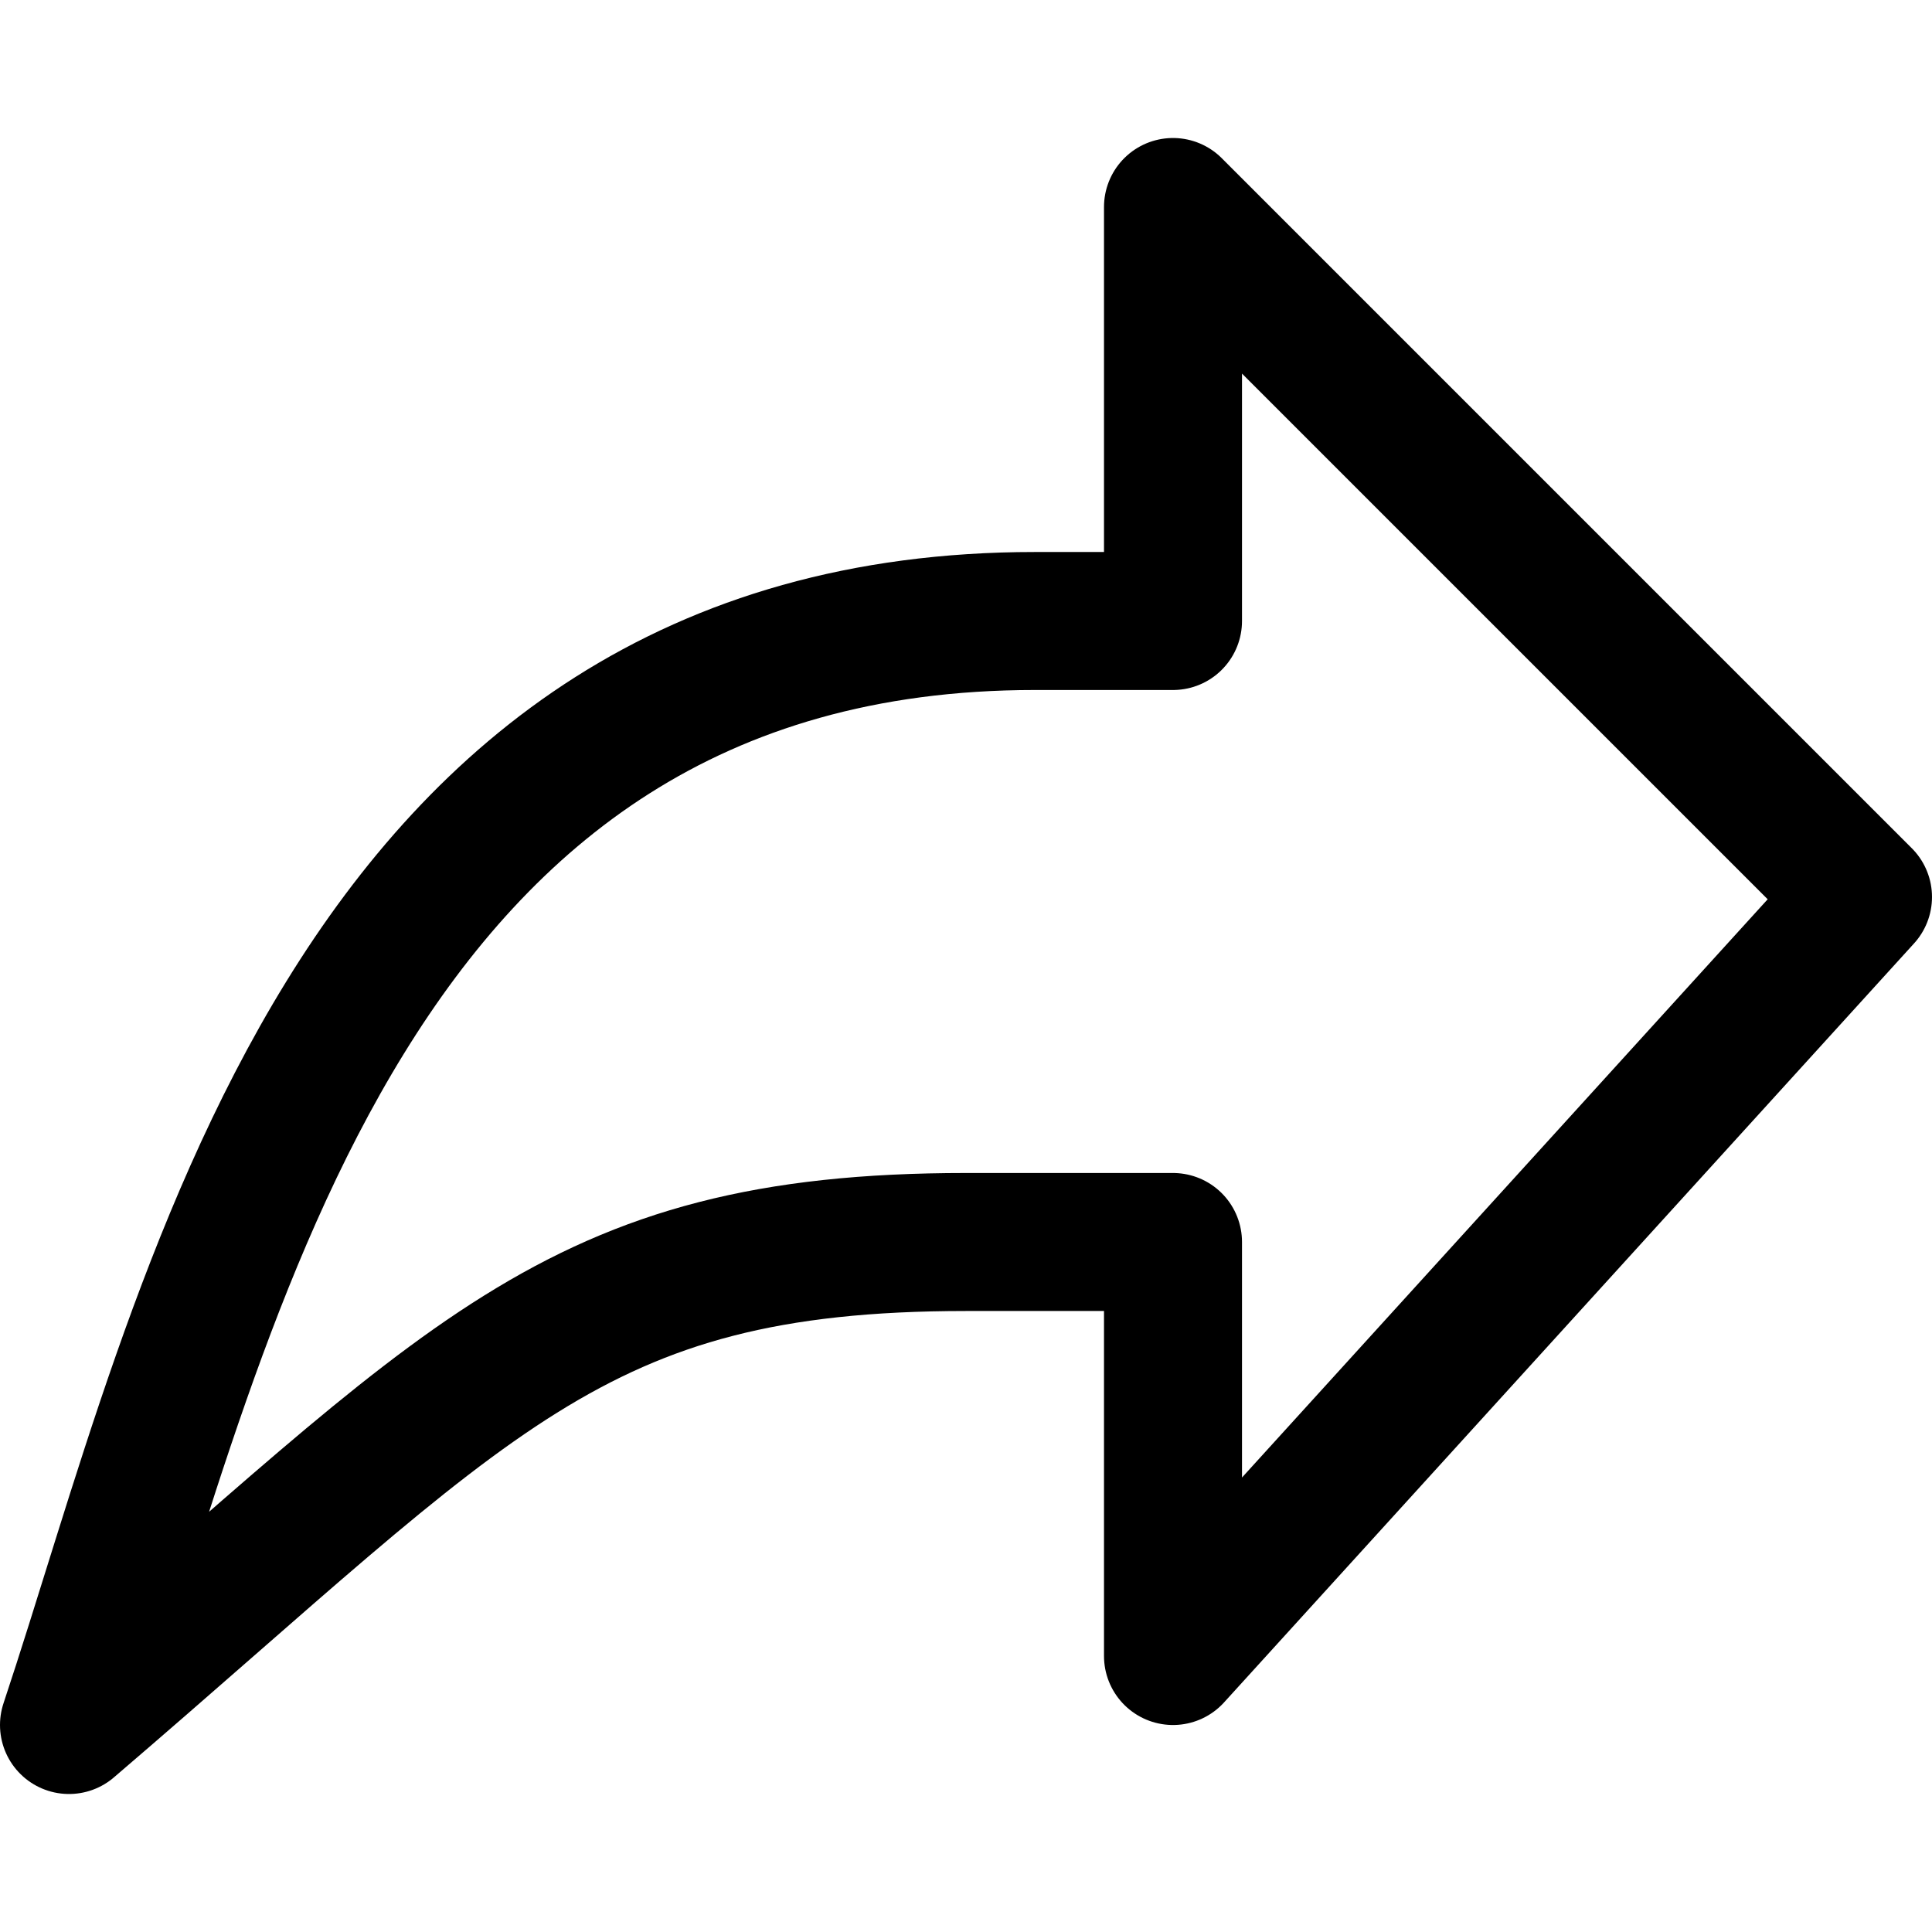
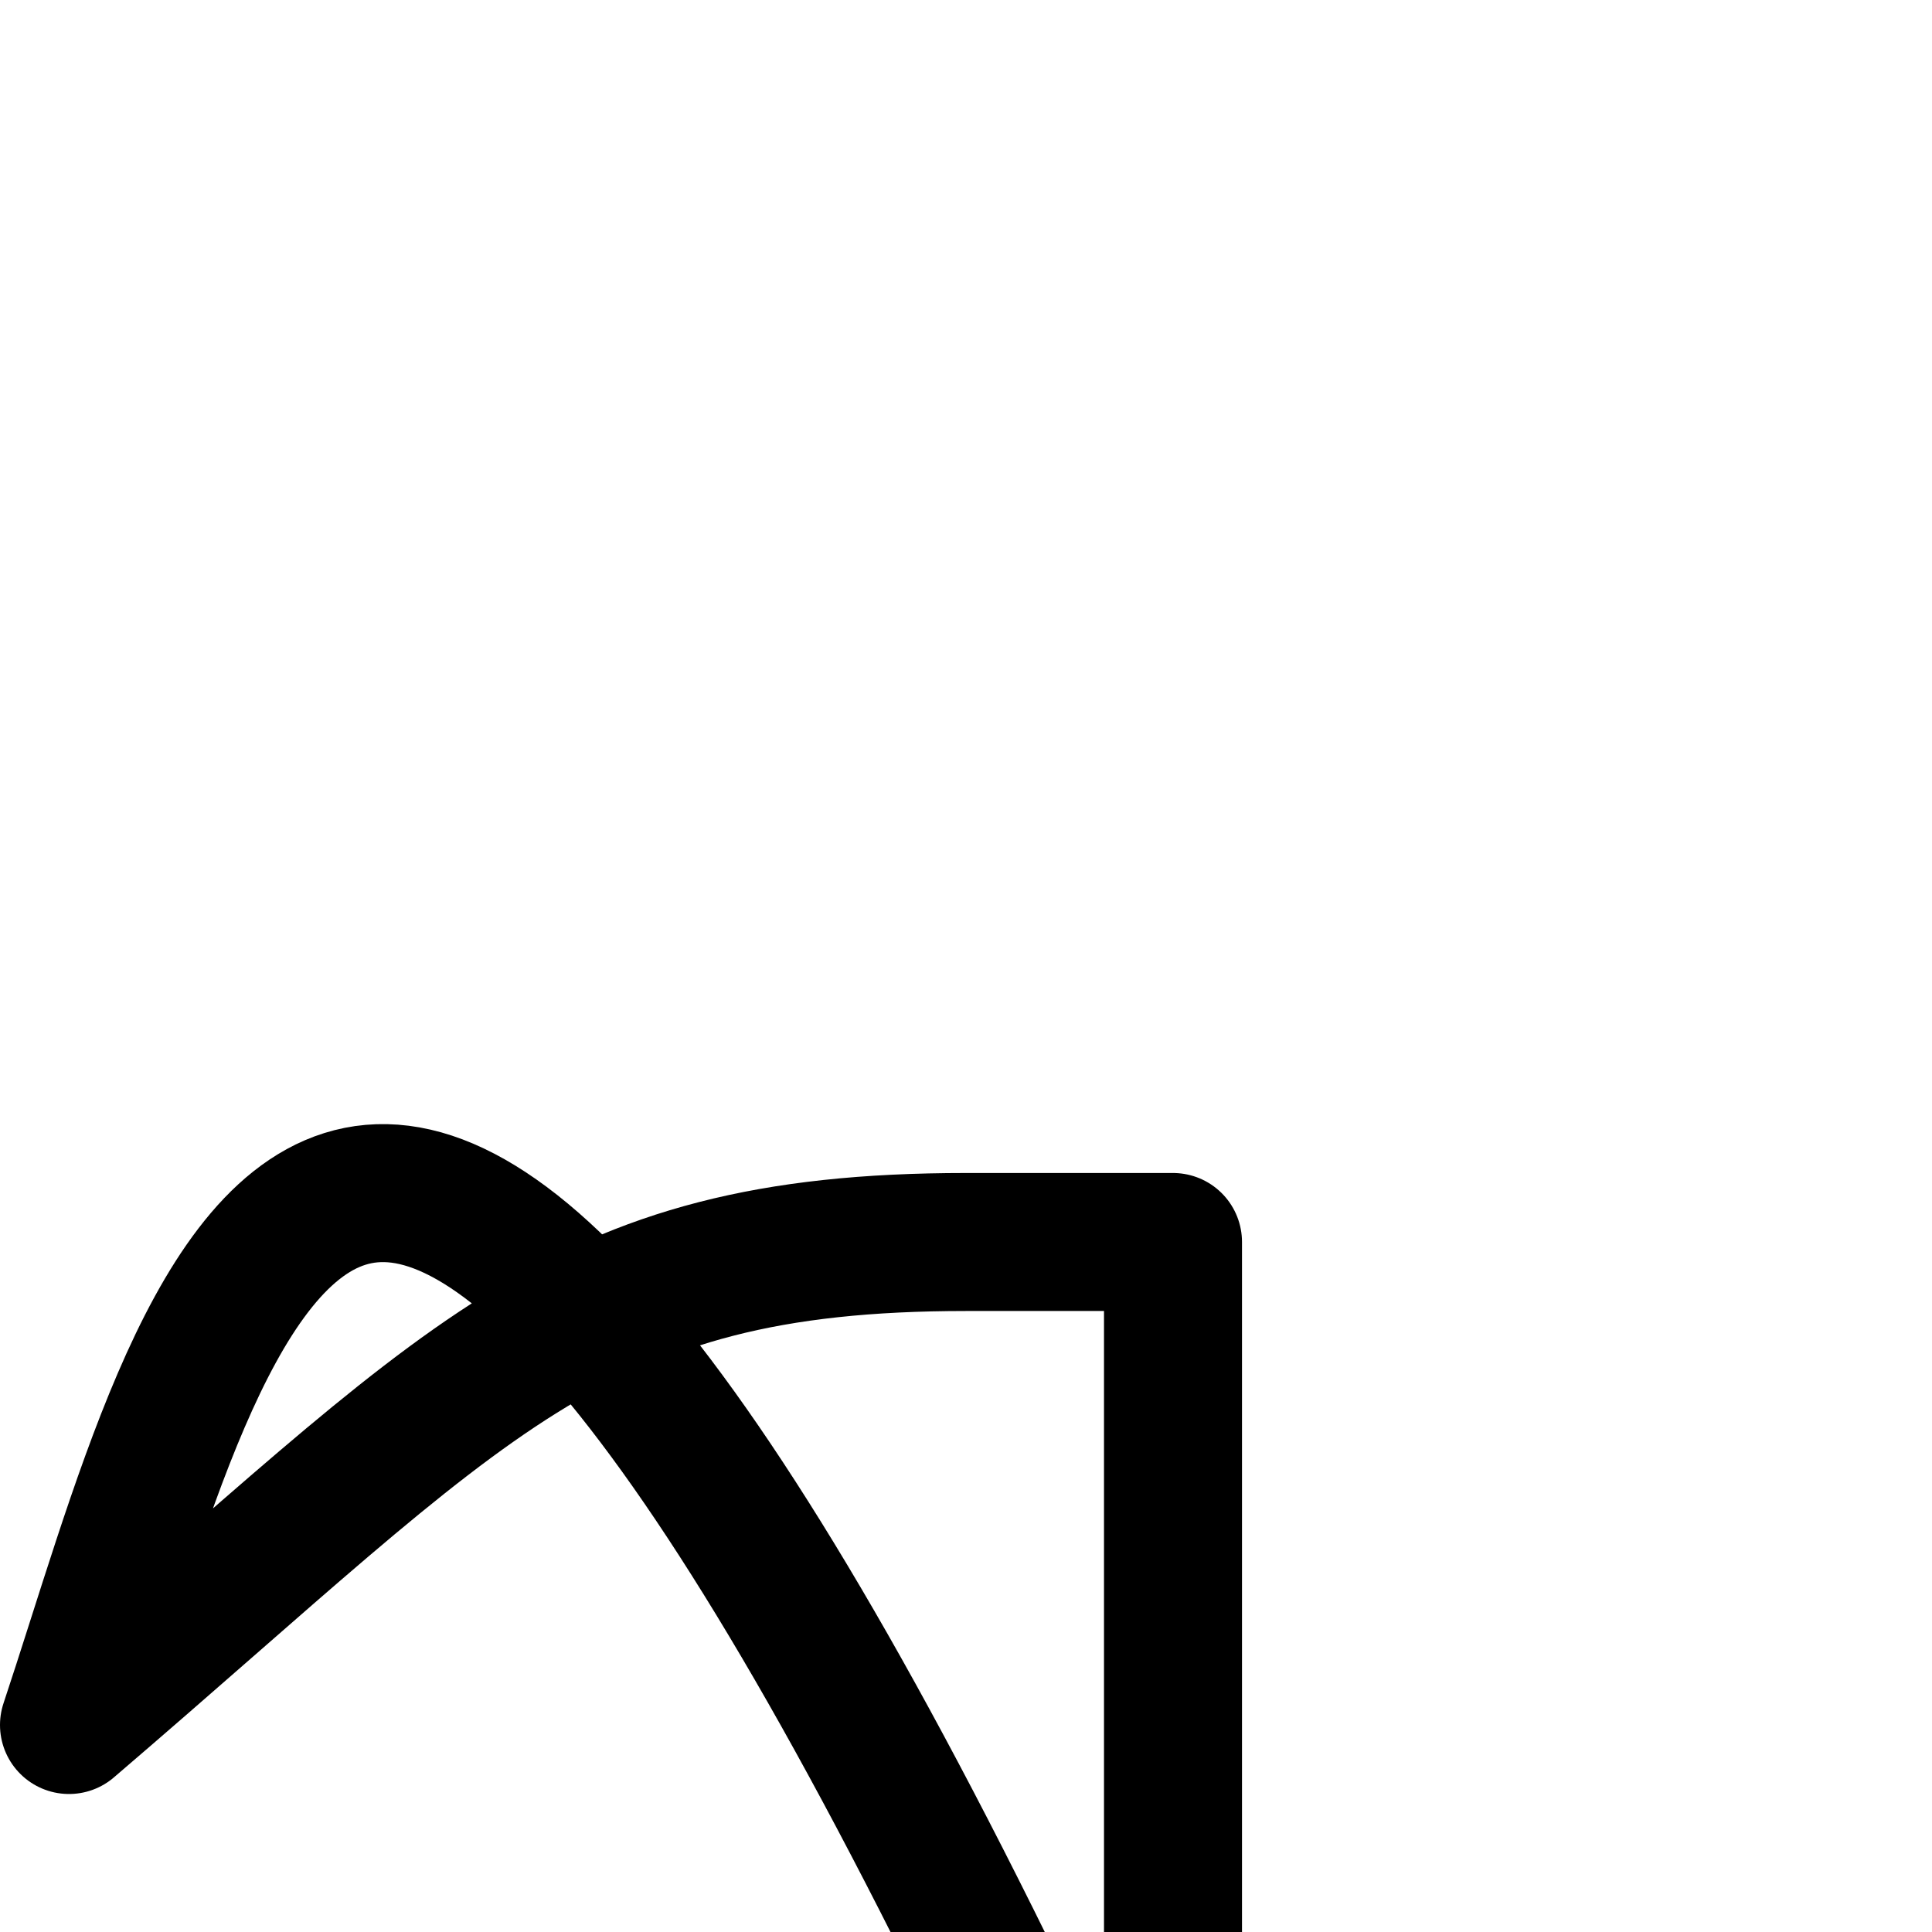
<svg xmlns="http://www.w3.org/2000/svg" viewBox="0 0 14 14">
  <g transform="matrix(1,0,0,1,0,0)">
-     <path d="M.5,12.5C3.42,10,4.14,9,7,9H8.5v3l5-5.5-5-5v3h-1C2.5,4.5,1.5,9.5.5,12.5Z" style="fill: none;stroke: #000000;stroke-linecap: round;stroke-linejoin: round" />
+     <path d="M.5,12.5C3.42,10,4.14,9,7,9H8.5v3v3h-1C2.5,4.5,1.5,9.5.5,12.5Z" style="fill: none;stroke: #000000;stroke-linecap: round;stroke-linejoin: round" />
  </g>
</svg>